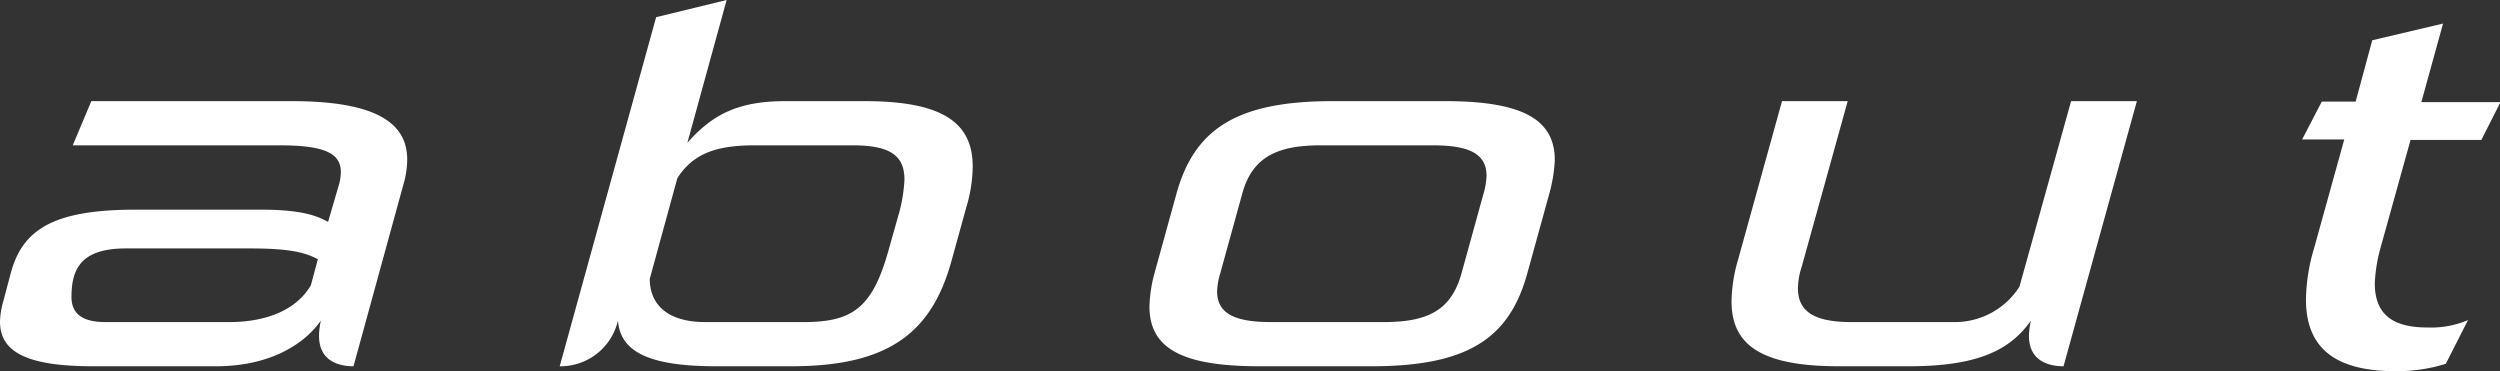
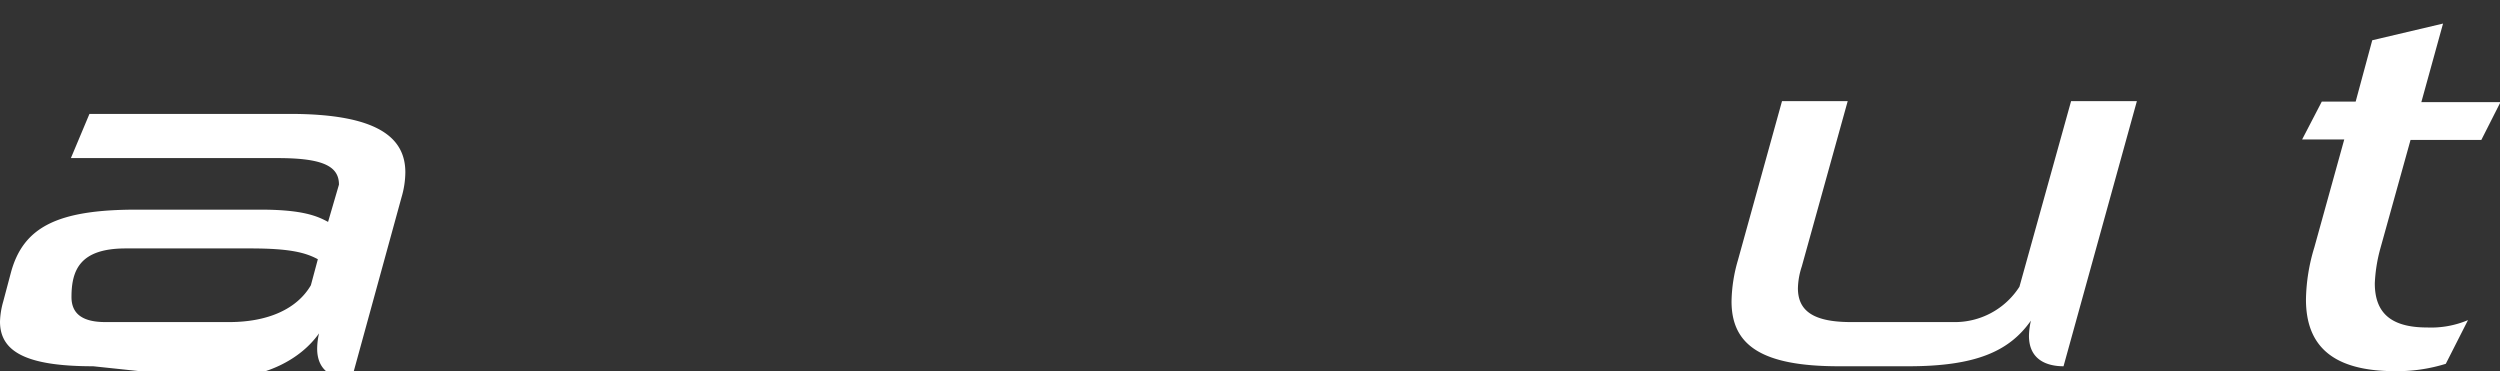
<svg xmlns="http://www.w3.org/2000/svg" viewBox="0 0 254.6 37.8">
  <rect x="0" y="0" width="254.6" height="37.8" fill="#333333" stroke="none" />
  <g fill="#fff">
-     <path d="m9.49 37.3c-6.76 0-9.49-1.45-9.49-4.55a8.28 8.28 0 0 1 .33-2.05l.77-2.9c1.24-4.65 4.69-6.45 12.81-6.45h12.61c4.29 0 5.79.65 6.89 1.25l1.11-3.8a4.75 4.75 0 0 0 .19-1.3c0-1.9-1.69-2.7-6.24-2.7h-21.06l1.89-4.5h20.41c9 0 11.76 2.45 11.76 5.95a9.2 9.2 0 0 1 -.39 2.55l-5.08 18.5c-1.69 0-3.51-.65-3.51-3.1a7.31 7.31 0 0 1 .19-1.55c-1.8 2.55-5.38 4.65-10.68 4.65zm22.88-10.9c-1.3-.7-2.92-1.1-6.89-1.1h-12.67c-4.62 0-5.53 2.15-5.53 4.95 0 1.7 1.11 2.55 3.45 2.55h12.61c3.9 0 6.89-1.3 8.32-3.75z" />
-     <path d="m72.93 37.3c-6.89 0-9.75-1.5-10-4.65a6 6 0 0 1 -5.93 4.65l9.82-35.55 7.18-1.75-4 14.55c2.67-3.05 5.4-4.25 10-4.25h8.06c7.86 0 11 2.15 11 6.65a14.69 14.69 0 0 1 -.65 4.15l-1.49 5.4c-2 7.3-6.31 10.8-16.32 10.8zm18.53-15.25a16 16 0 0 0 .65-3.75c0-2.4-1.37-3.5-5.27-3.5h-10c-4 0-6.3.9-7.86 3.35l-2.81 10.25c0 2.45 1.62 4.4 5.66 4.4h10c4.94 0 7-1.4 8.64-7.25z" />
-     <path d="m128.25 37.3c-7.94 0-11.19-1.85-11.19-6.1a14.52 14.52 0 0 1 .52-3.4l2.21-8c1.82-6.65 6.12-9.5 15.93-9.5h11.44c7.87 0 11.18 1.85 11.18 6a15.26 15.26 0 0 1 -.58 3.5l-2.21 8c-1.82 6.65-6.05 9.5-15.87 9.5zm22.81-17.5a7.58 7.58 0 0 0 .33-1.9c0-2.3-1.89-3.1-5.47-3.1h-11.43c-4.42 0-7 1.2-8 5l-2.21 8a7.25 7.25 0 0 0 -.33 1.85c0 2.35 1.89 3.15 5.53 3.15h11.44c4.49 0 6.89-1.2 7.93-5z" />
+     <path d="m9.49 37.3c-6.76 0-9.49-1.45-9.49-4.55a8.28 8.28 0 0 1 .33-2.05l.77-2.9c1.24-4.65 4.69-6.45 12.81-6.45h12.61c4.29 0 5.79.65 6.89 1.25l1.11-3.8c0-1.9-1.69-2.7-6.24-2.7h-21.06l1.89-4.5h20.41c9 0 11.76 2.45 11.76 5.95a9.2 9.2 0 0 1 -.39 2.55l-5.08 18.5c-1.69 0-3.51-.65-3.51-3.1a7.31 7.31 0 0 1 .19-1.55c-1.8 2.55-5.38 4.65-10.68 4.65zm22.88-10.9c-1.3-.7-2.92-1.1-6.89-1.1h-12.67c-4.62 0-5.53 2.15-5.53 4.95 0 1.7 1.11 2.55 3.45 2.55h12.61c3.9 0 6.89-1.3 8.32-3.75z" />
    <path d="m187.26 37.3c-7.86 0-10.92-2.15-10.92-6.6a15.67 15.67 0 0 1 .65-4.2l4.49-16.2h6.69l-4.68 16.85a7.52 7.52 0 0 0 -.39 2.2c0 2.3 1.56 3.45 5.4 3.45h10.4a7.81 7.81 0 0 0 6.76-3.6l5.26-18.9h6.7l-7.47 27c-1.69 0-3.52-.65-3.52-3.1a7.39 7.39 0 0 1 .2-1.55c-2.21 3.15-5.66 4.65-12.48 4.65z" />
    <path d="m249.08 37.05a16.73 16.73 0 0 1 -5.14.75c-6.3 0-9.1-2.5-9.1-7.3a19 19 0 0 1 .85-5.3l3.05-11h-4.29l2-3.85h3.45l1.69-6.25 7.21-1.7-2.21 8h8.06l-1.95 3.85h-7.21l-3.06 11a15.91 15.91 0 0 0 -.58 3.6c0 3 1.62 4.5 5.33 4.5a9.64 9.64 0 0 0 4.16-.75z" />
  </g>
</svg>